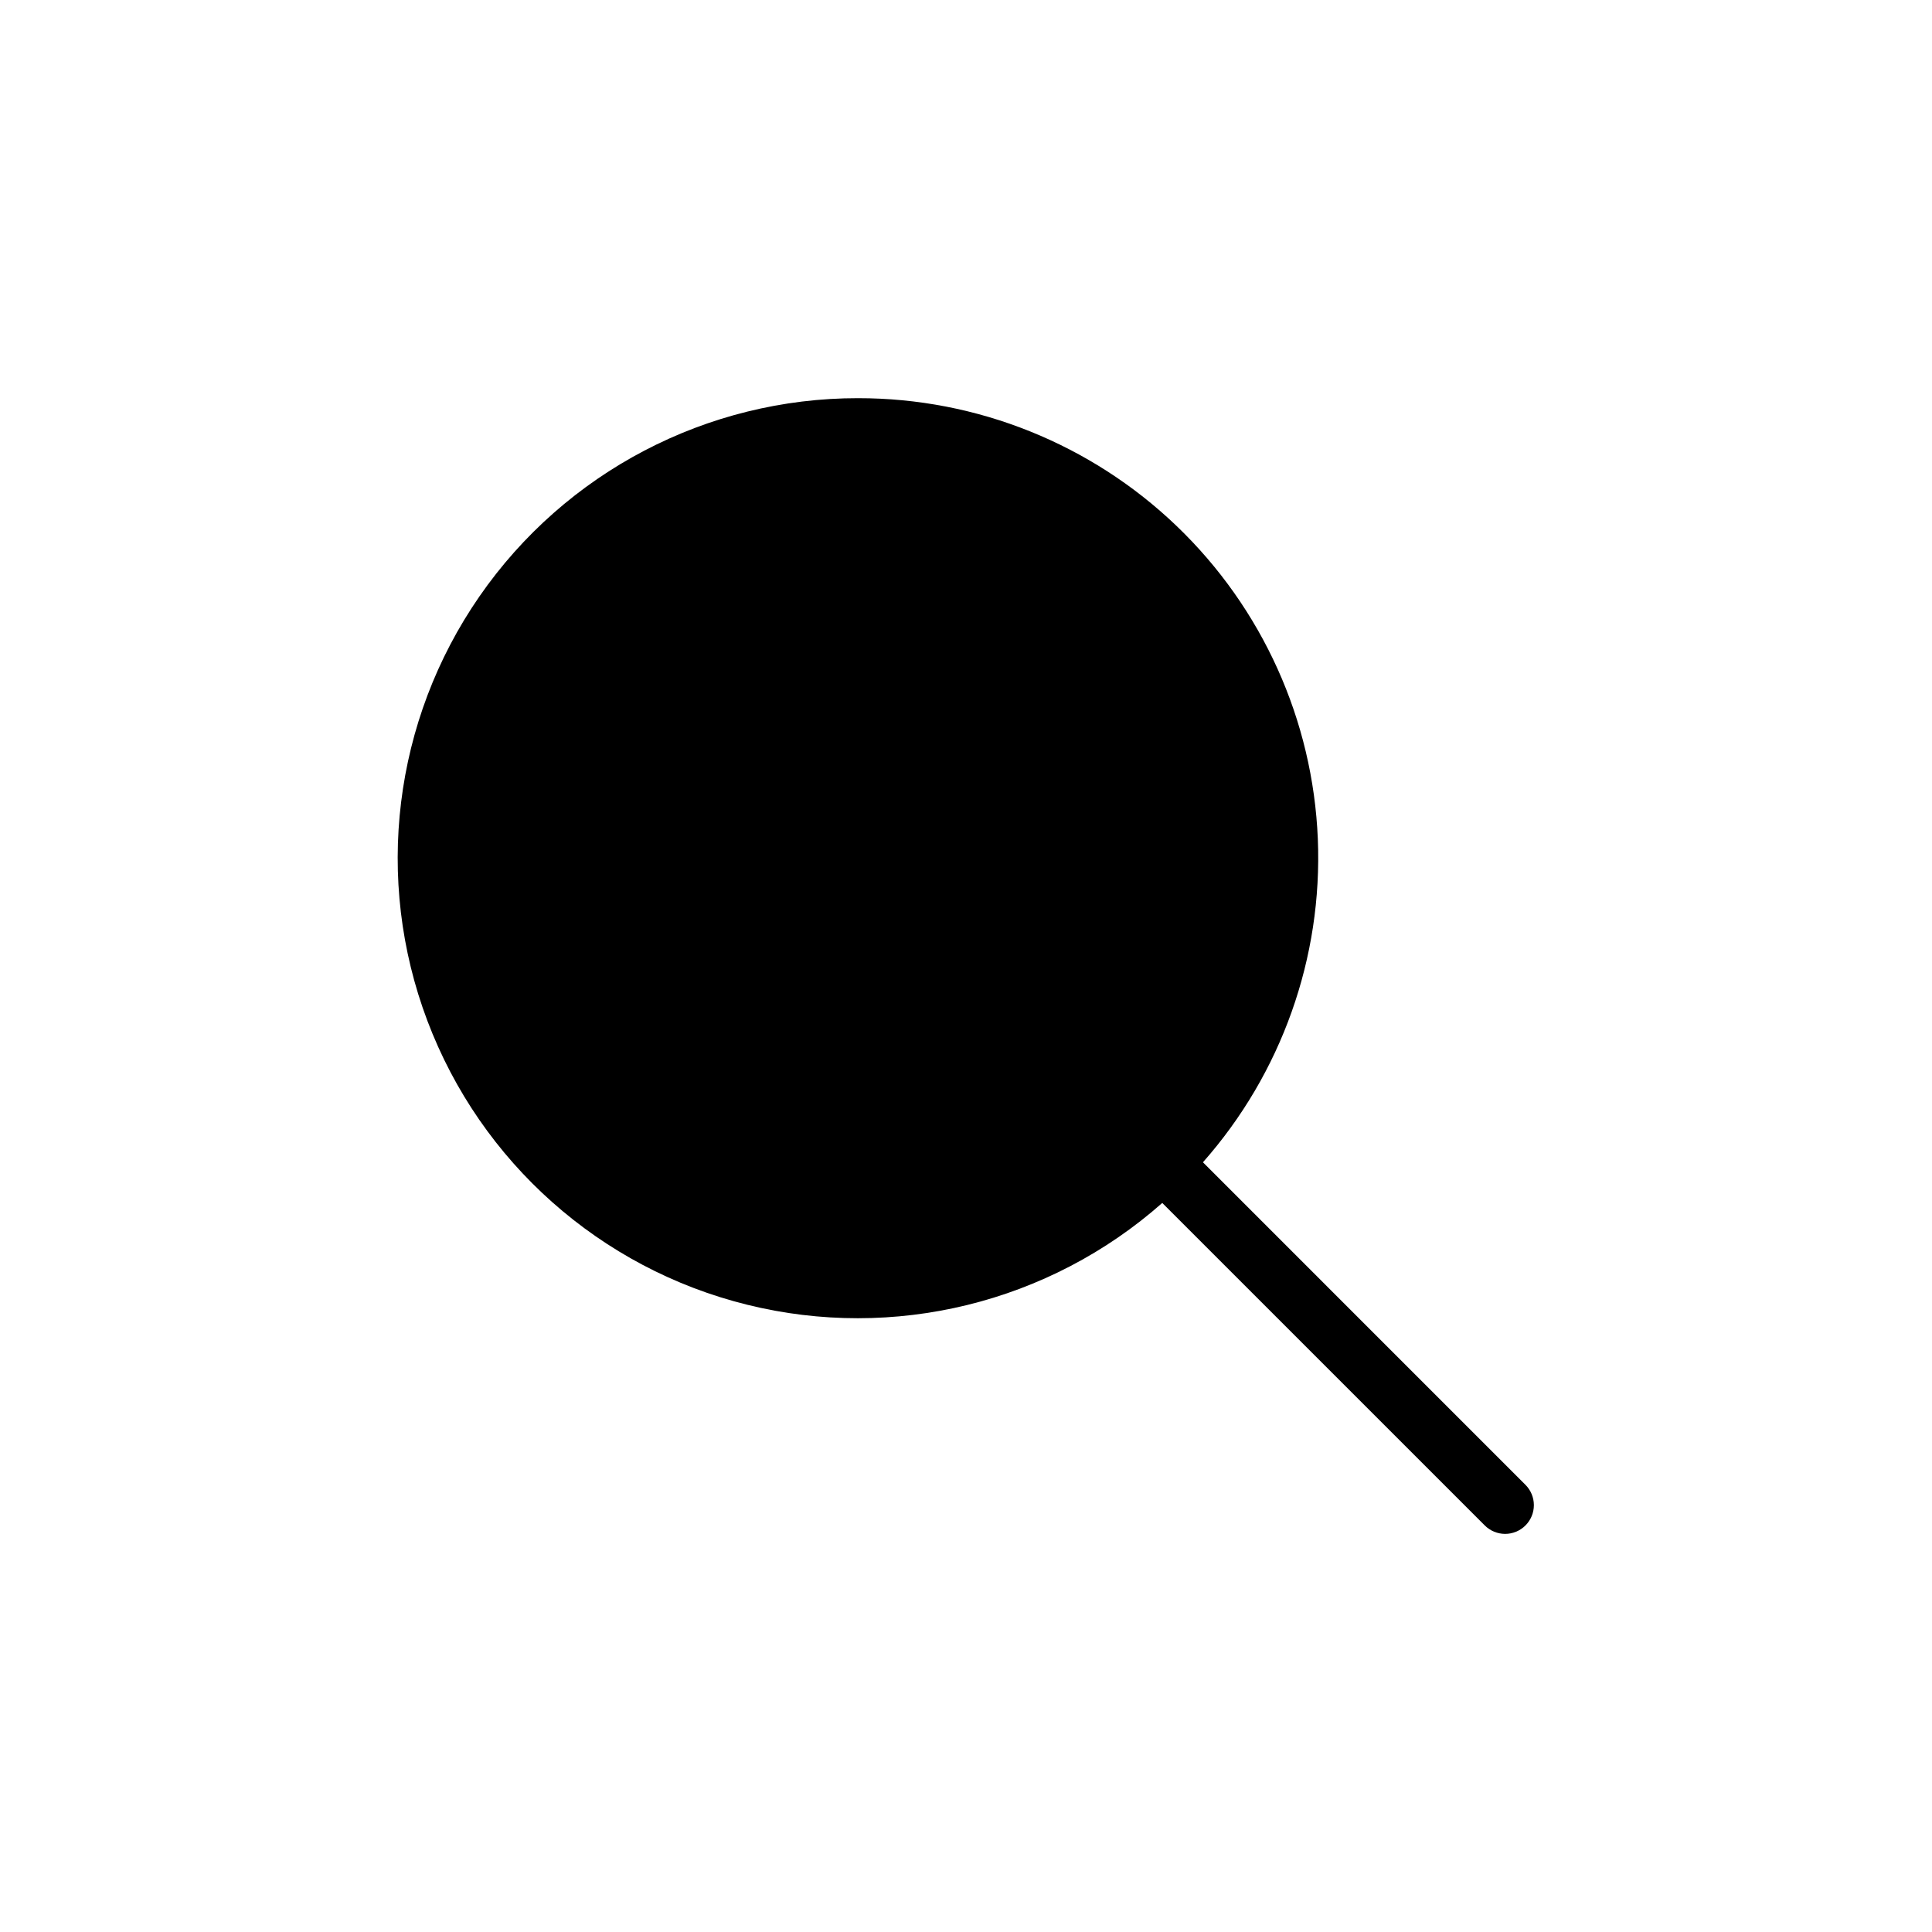
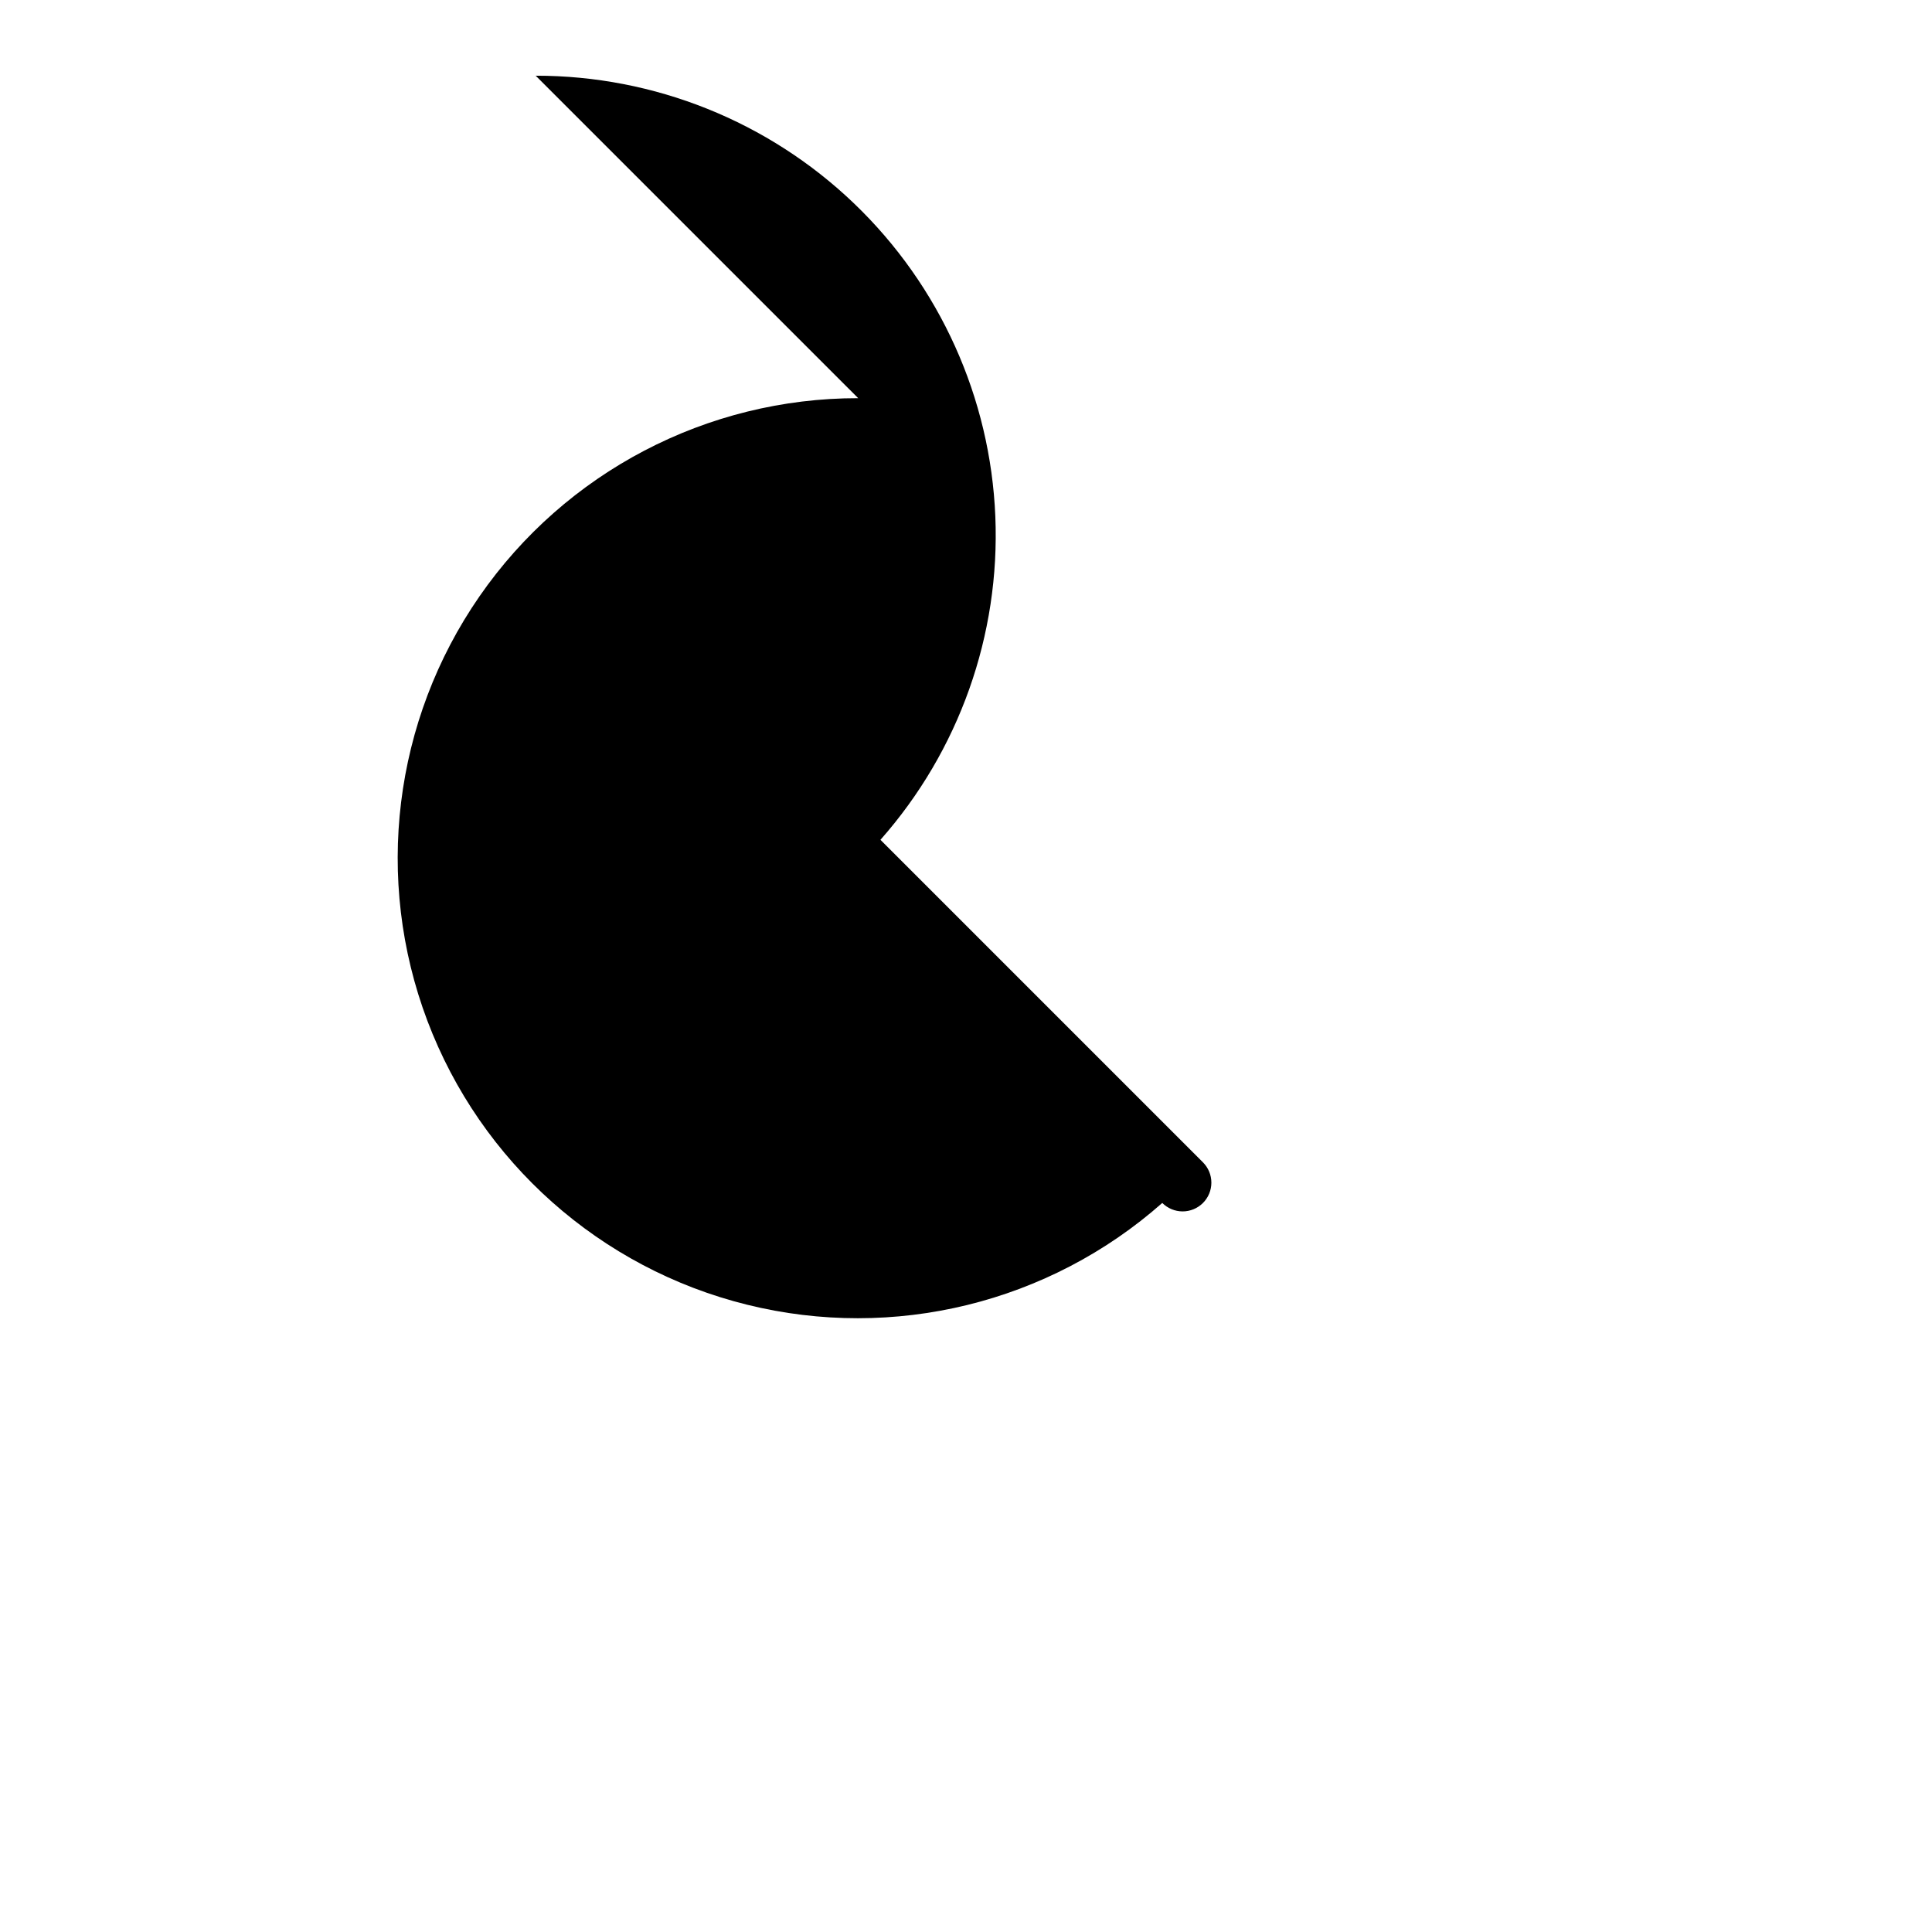
<svg xmlns="http://www.w3.org/2000/svg" fill="#000000" width="800px" height="800px" version="1.1" viewBox="144 144 512 512">
-   <path d="m371.43 249.52c-40.062-0.043-77.586 19.602-100.38 52.543-22.797 32.945-27.949 74.984-13.789 112.46 14.16 37.477 45.828 65.602 84.711 75.238 38.883 9.641 80.02-0.441 110.04-26.965l85.465 85.461c1.43 1.43 3.367 2.234 5.391 2.238 2.019 0 3.961-0.801 5.391-2.234 1.43-1.43 2.234-3.367 2.231-5.391 0-2.023-0.809-3.961-2.242-5.391l-85.457-85.461c20.832-23.566 31.742-54.277 30.445-85.703-1.297-31.43-14.703-61.137-37.406-82.906-22.703-21.77-52.949-33.91-84.402-33.887z" />
+   <path d="m371.43 249.52c-40.062-0.043-77.586 19.602-100.38 52.543-22.797 32.945-27.949 74.984-13.789 112.46 14.16 37.477 45.828 65.602 84.711 75.238 38.883 9.641 80.02-0.441 110.04-26.965c1.43 1.43 3.367 2.234 5.391 2.238 2.019 0 3.961-0.801 5.391-2.234 1.43-1.43 2.234-3.367 2.231-5.391 0-2.023-0.809-3.961-2.242-5.391l-85.457-85.461c20.832-23.566 31.742-54.277 30.445-85.703-1.297-31.43-14.703-61.137-37.406-82.906-22.703-21.77-52.949-33.91-84.402-33.887z" />
</svg>